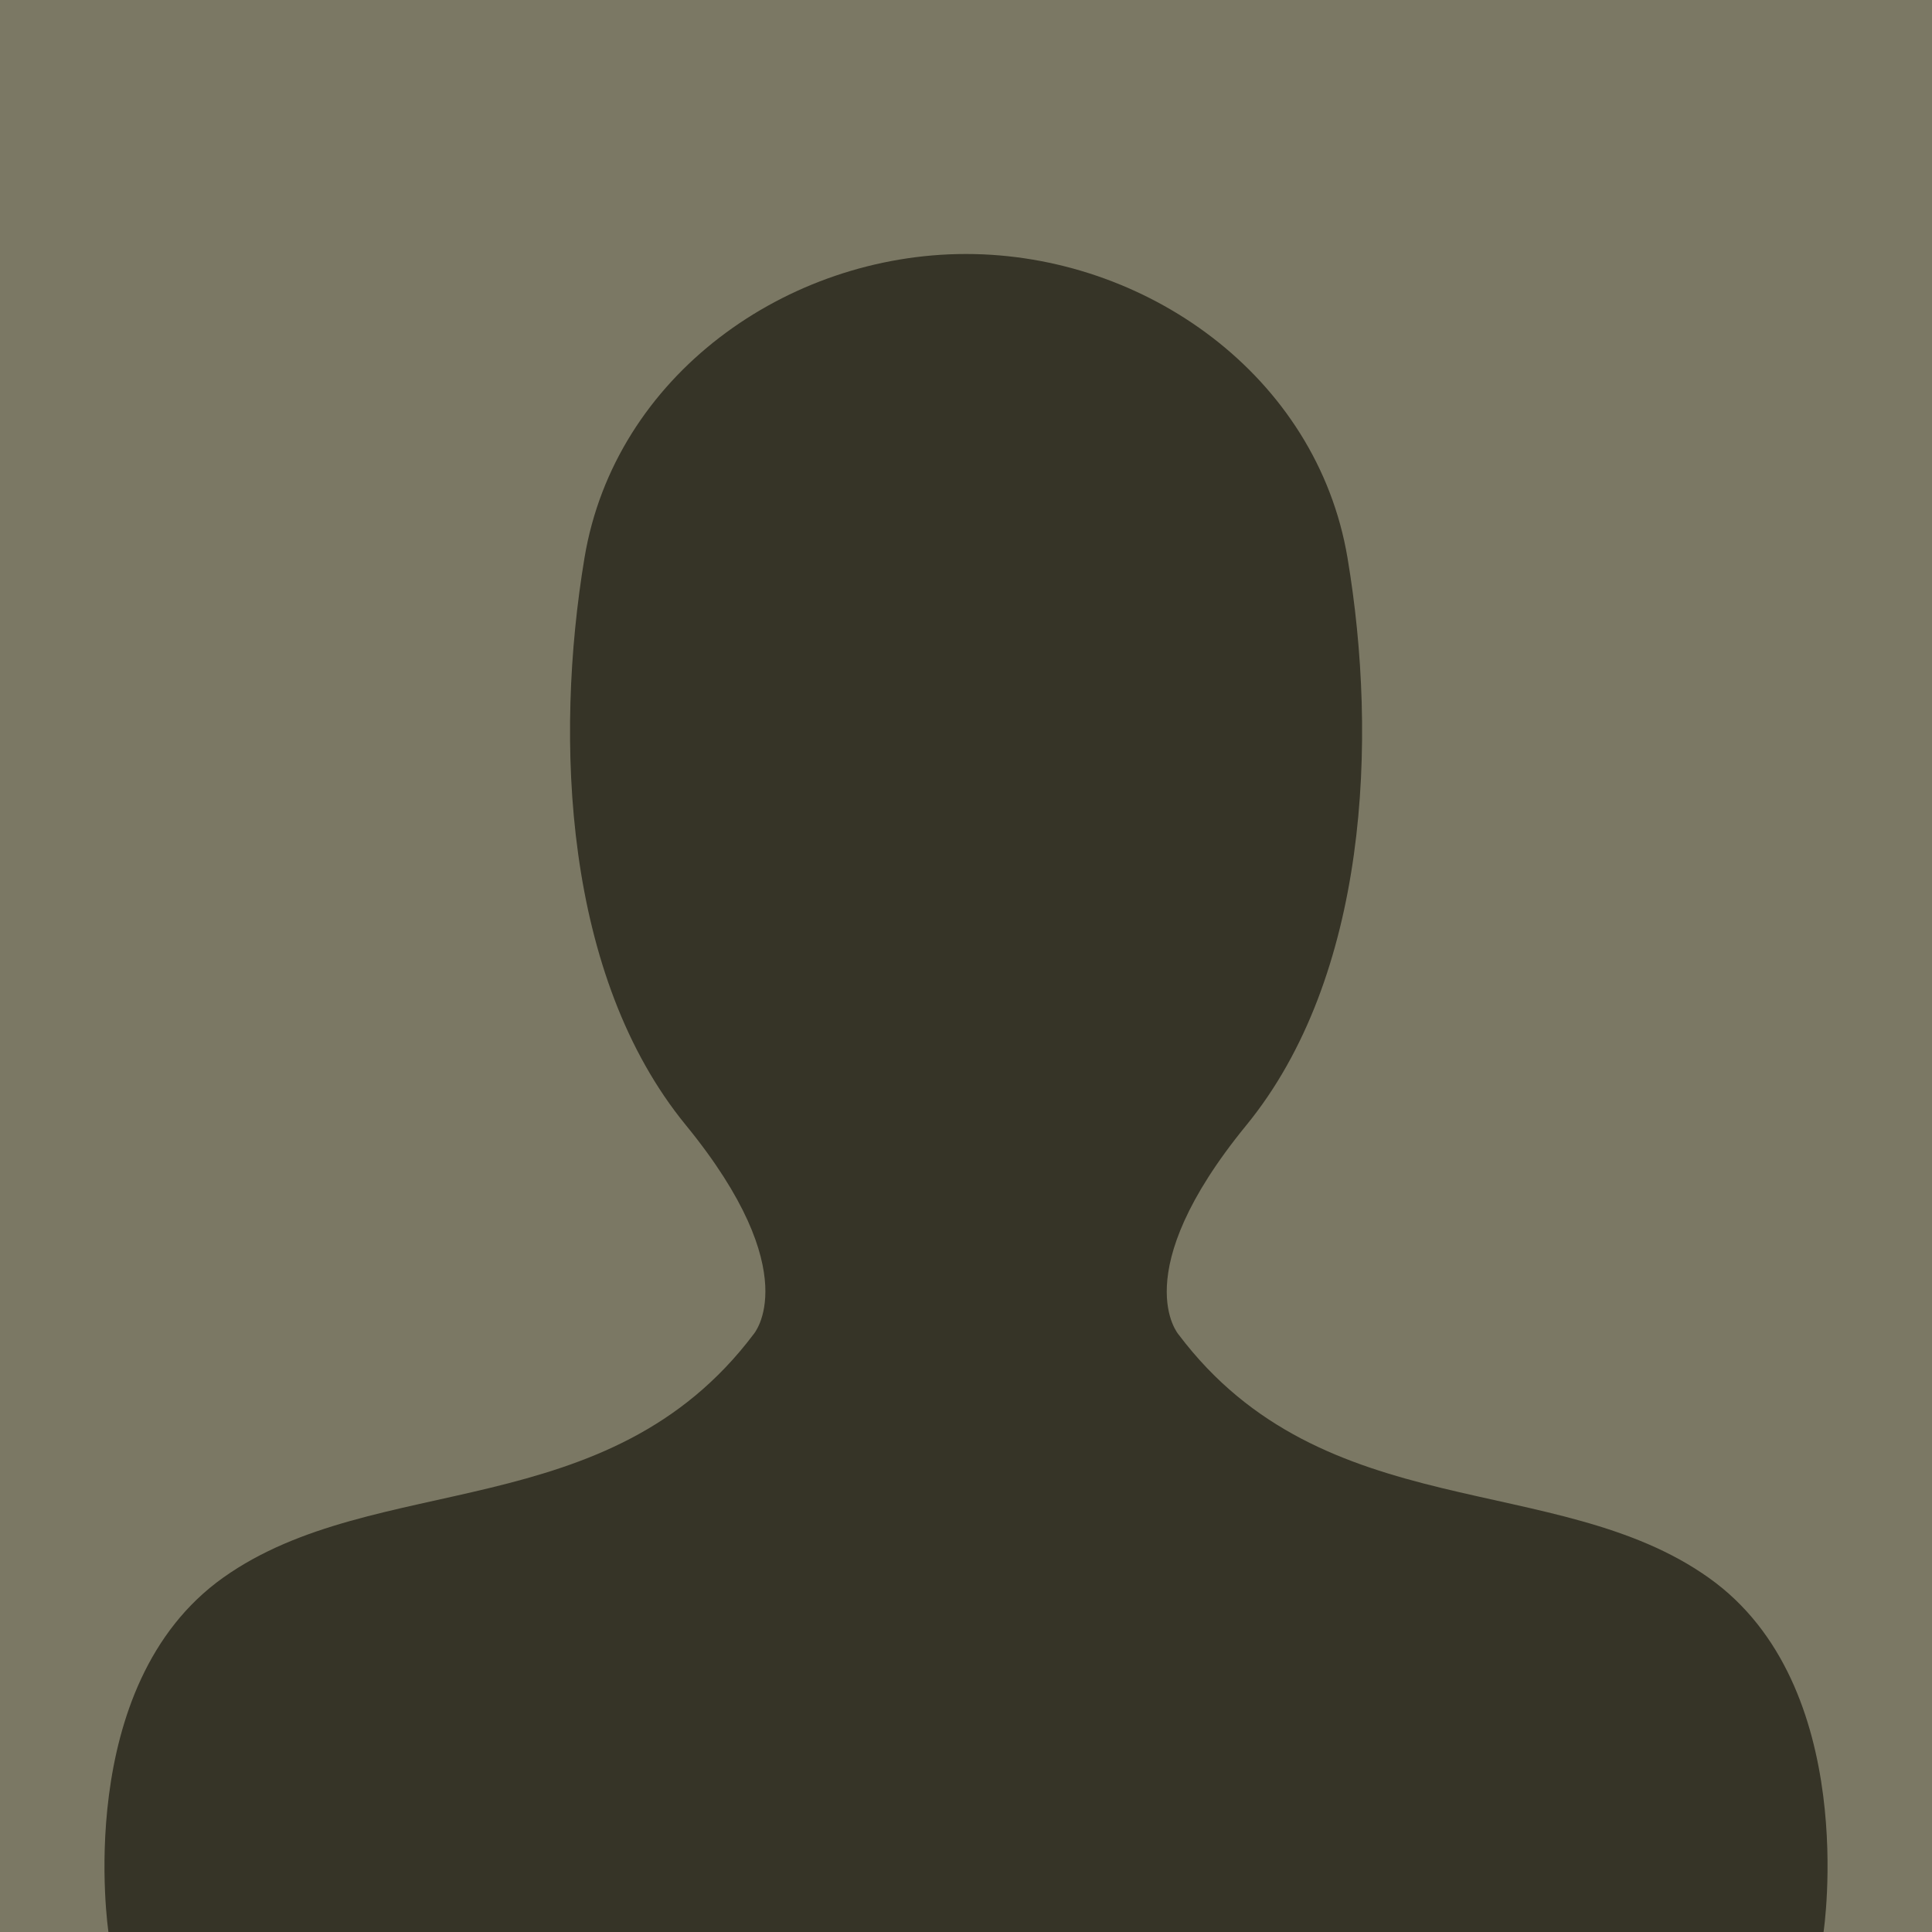
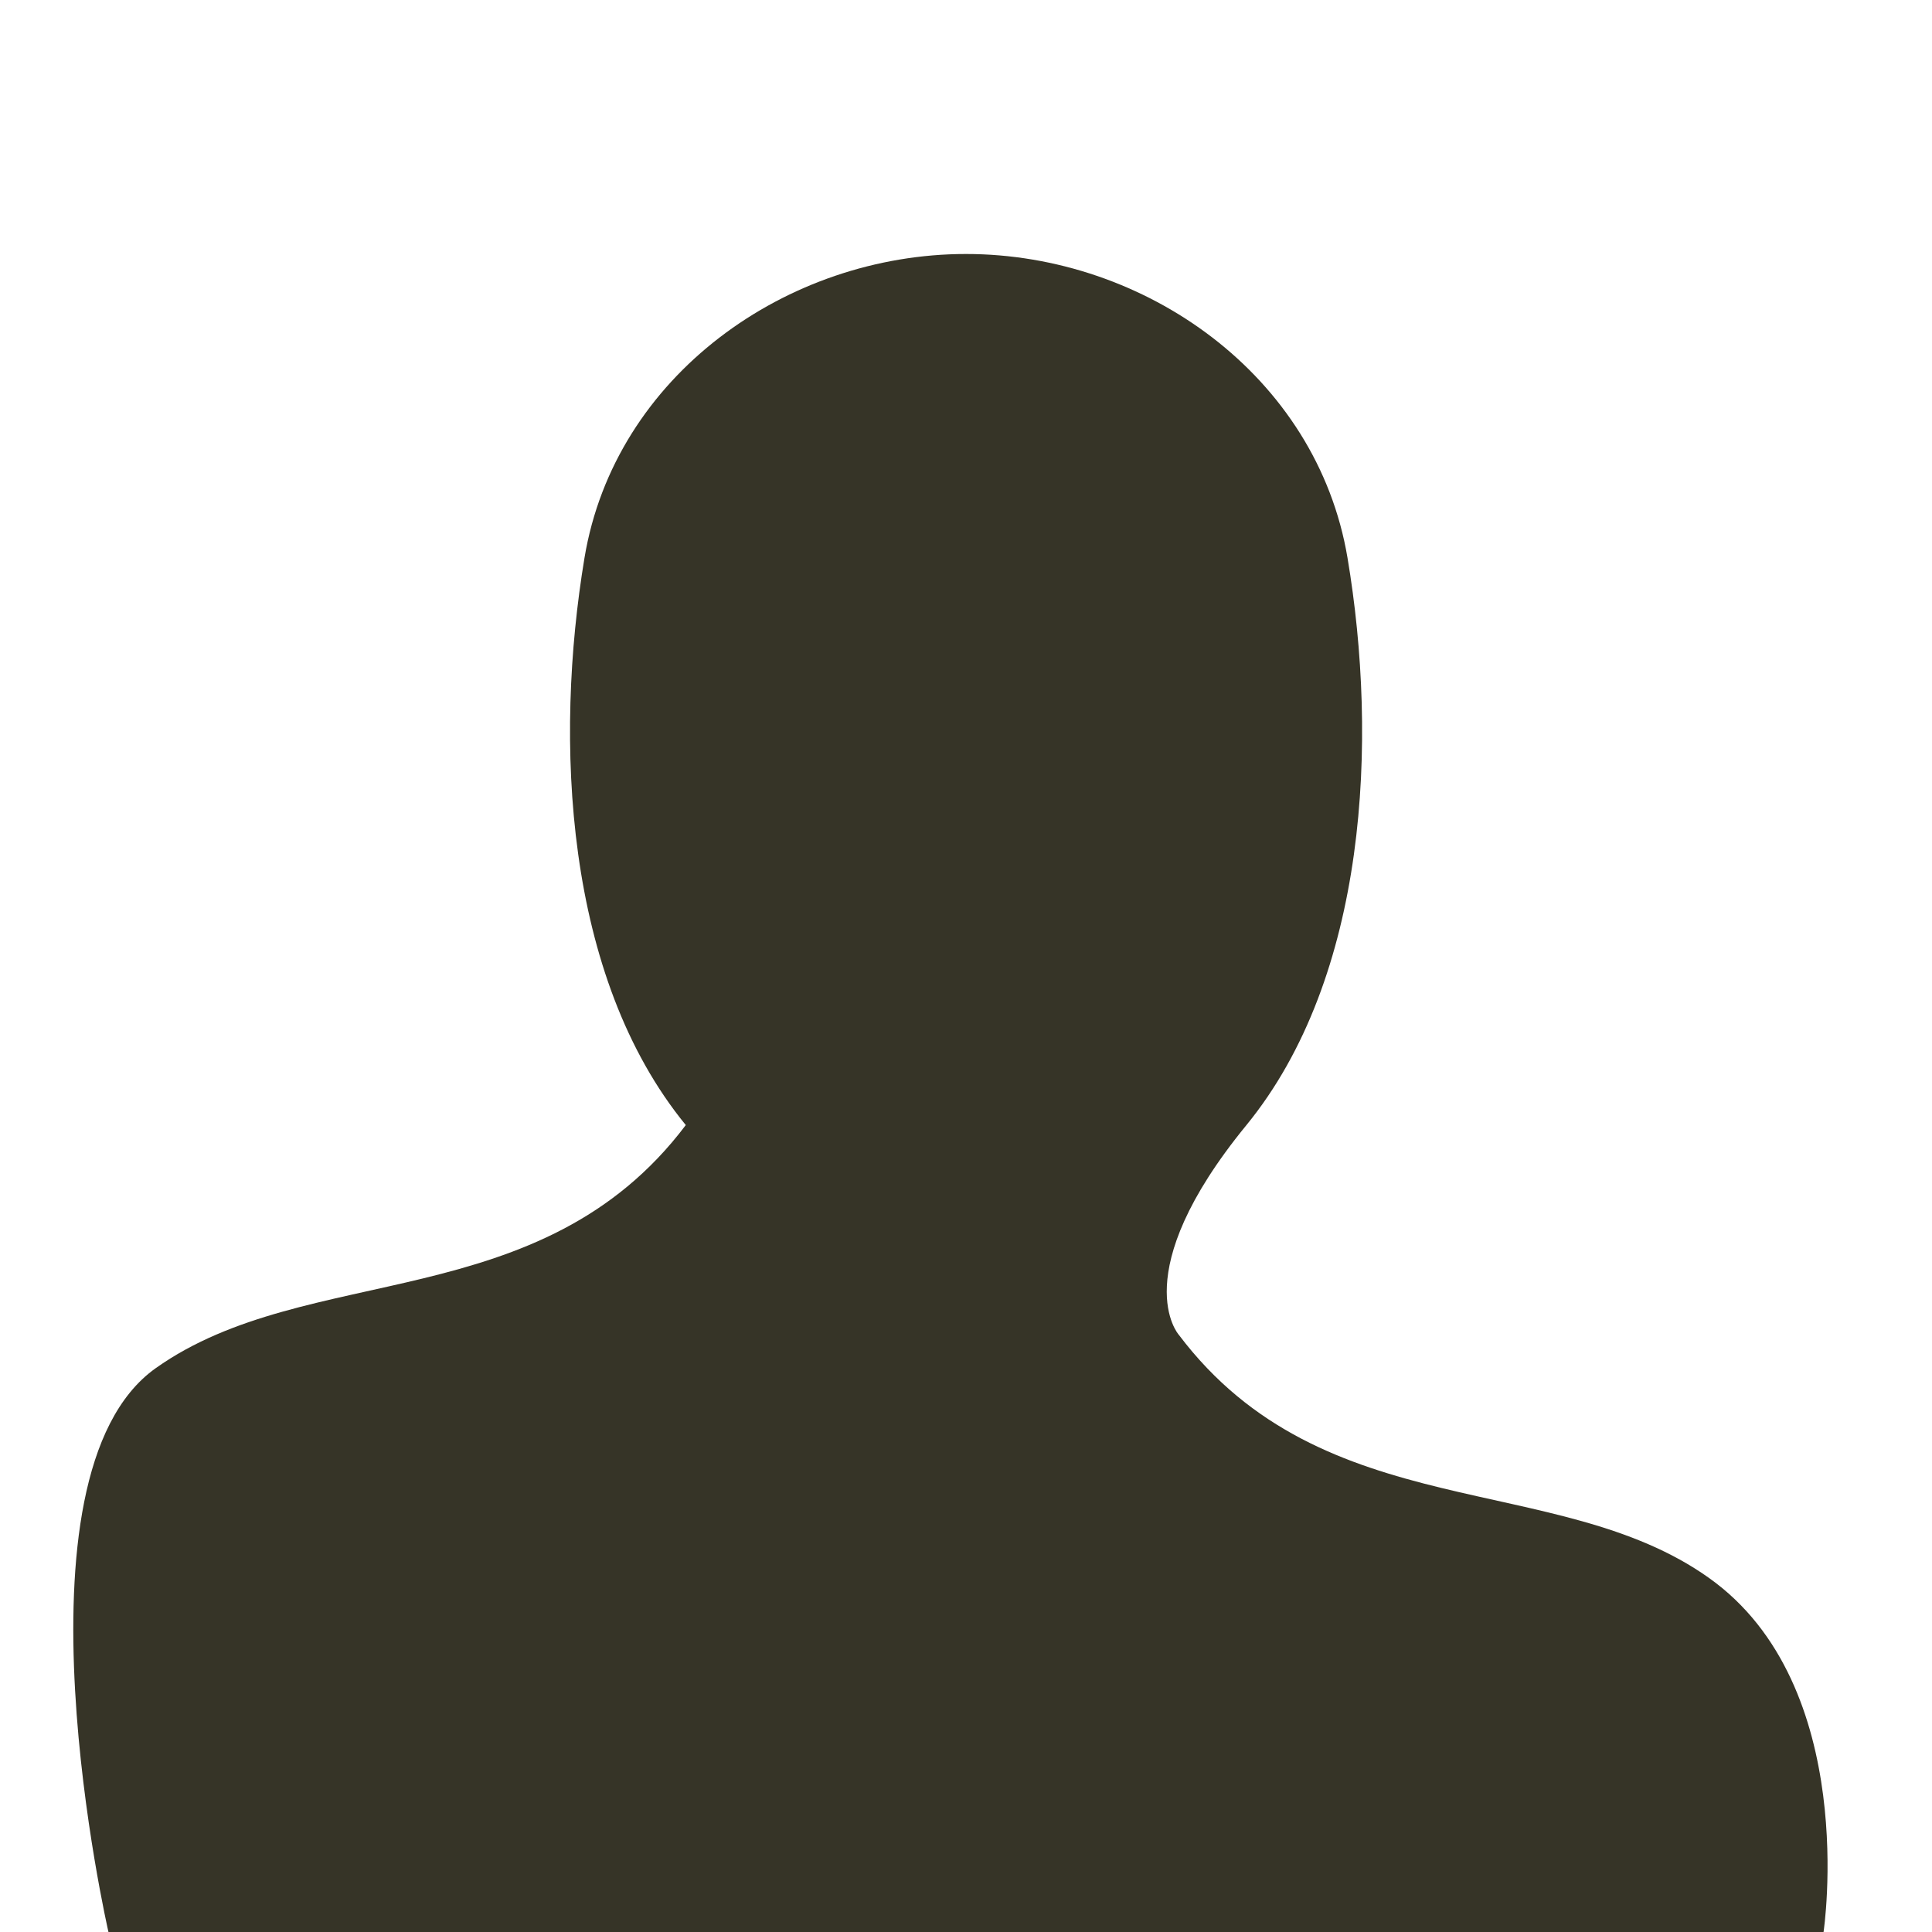
<svg xmlns="http://www.w3.org/2000/svg" viewBox="0 0 300 300">
-   <rect width="300" height="300" fill="#7b7864" />
-   <path d="M265.34,245c-23.59-16.78-59.77-7.86-82.31-37.75,0,0-8.39-9.43,10.48-32.5S214,114.93,209.24,86.62,177.79,39.44,150,39.44,95.47,58.31,90.76,86.62s-3.15,65,15.73,88.08S117,207.2,117,207.2c-22.54,29.89-58.71,21-82.31,37.75S16.84,300,16.84,300H283.16S288.93,261.72,265.34,245Z" fill="#363427" fill-rule="evenodd" />
+   <path d="M265.34,245c-23.59-16.78-59.77-7.86-82.31-37.75,0,0-8.39-9.43,10.48-32.5S214,114.93,209.24,86.62,177.79,39.44,150,39.44,95.47,58.31,90.76,86.62s-3.15,65,15.73,88.08c-22.54,29.89-58.71,21-82.31,37.75S16.84,300,16.84,300H283.16S288.93,261.72,265.34,245Z" fill="#363427" fill-rule="evenodd" />
</svg>